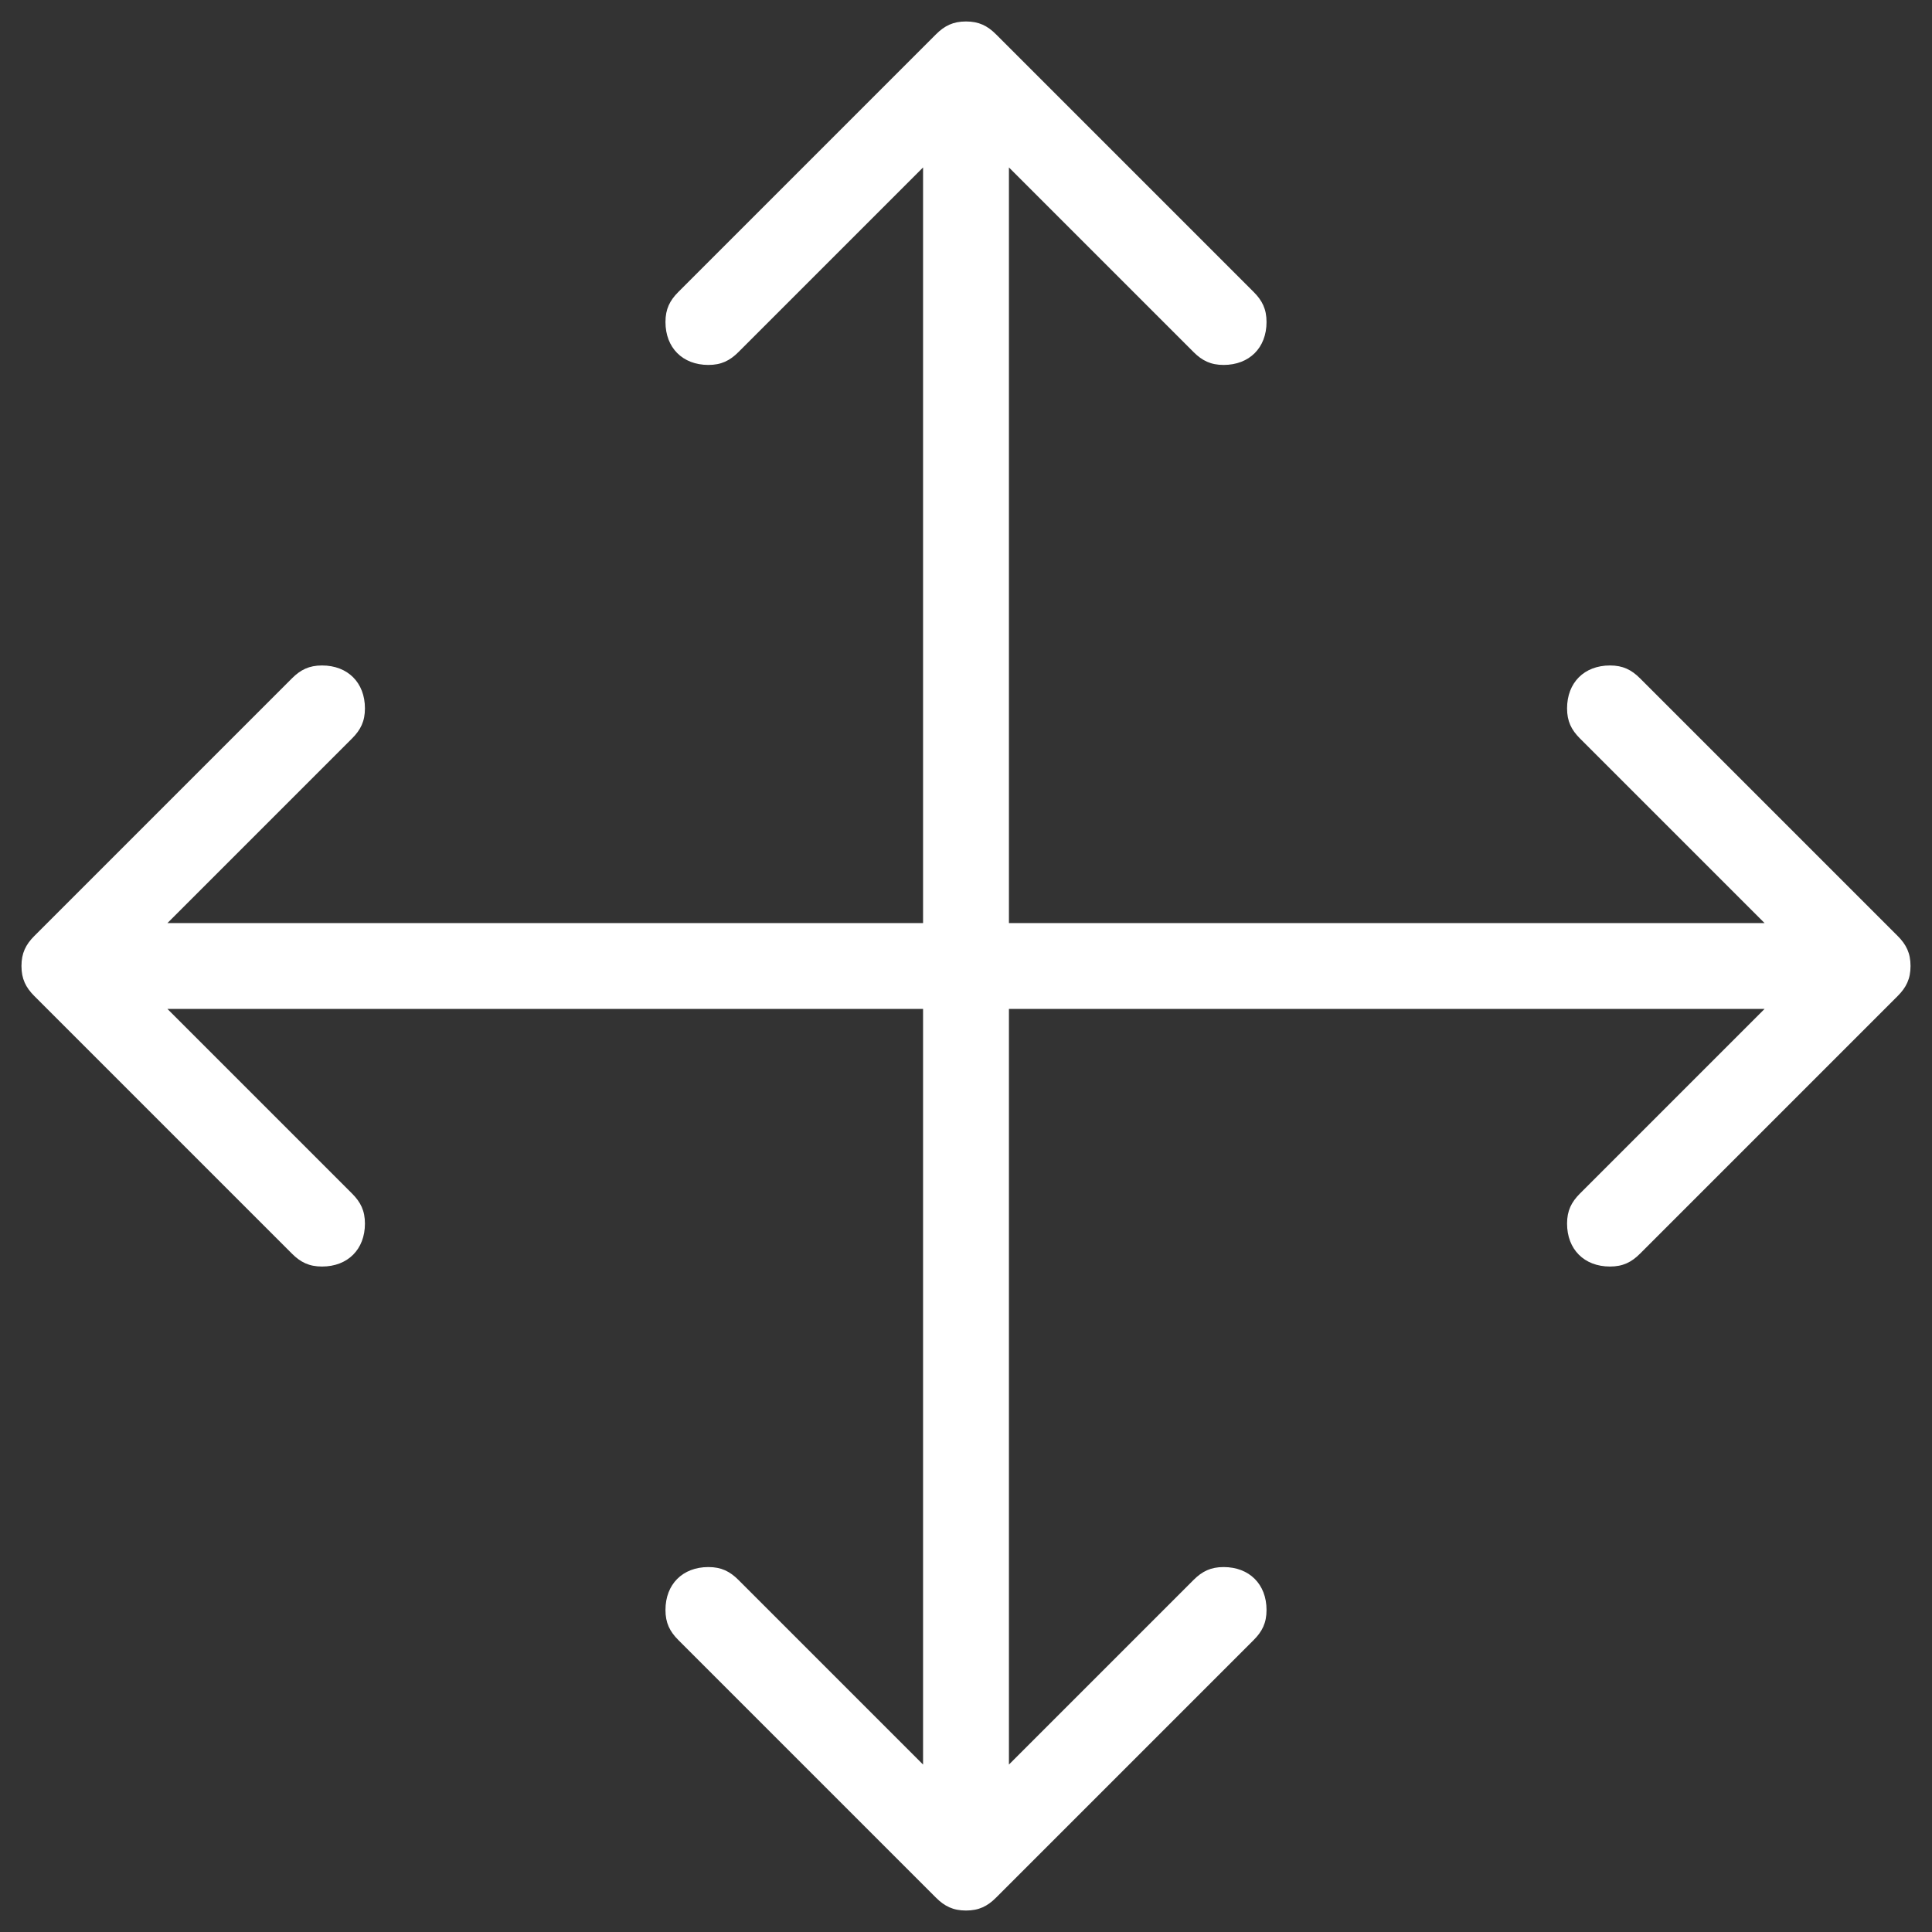
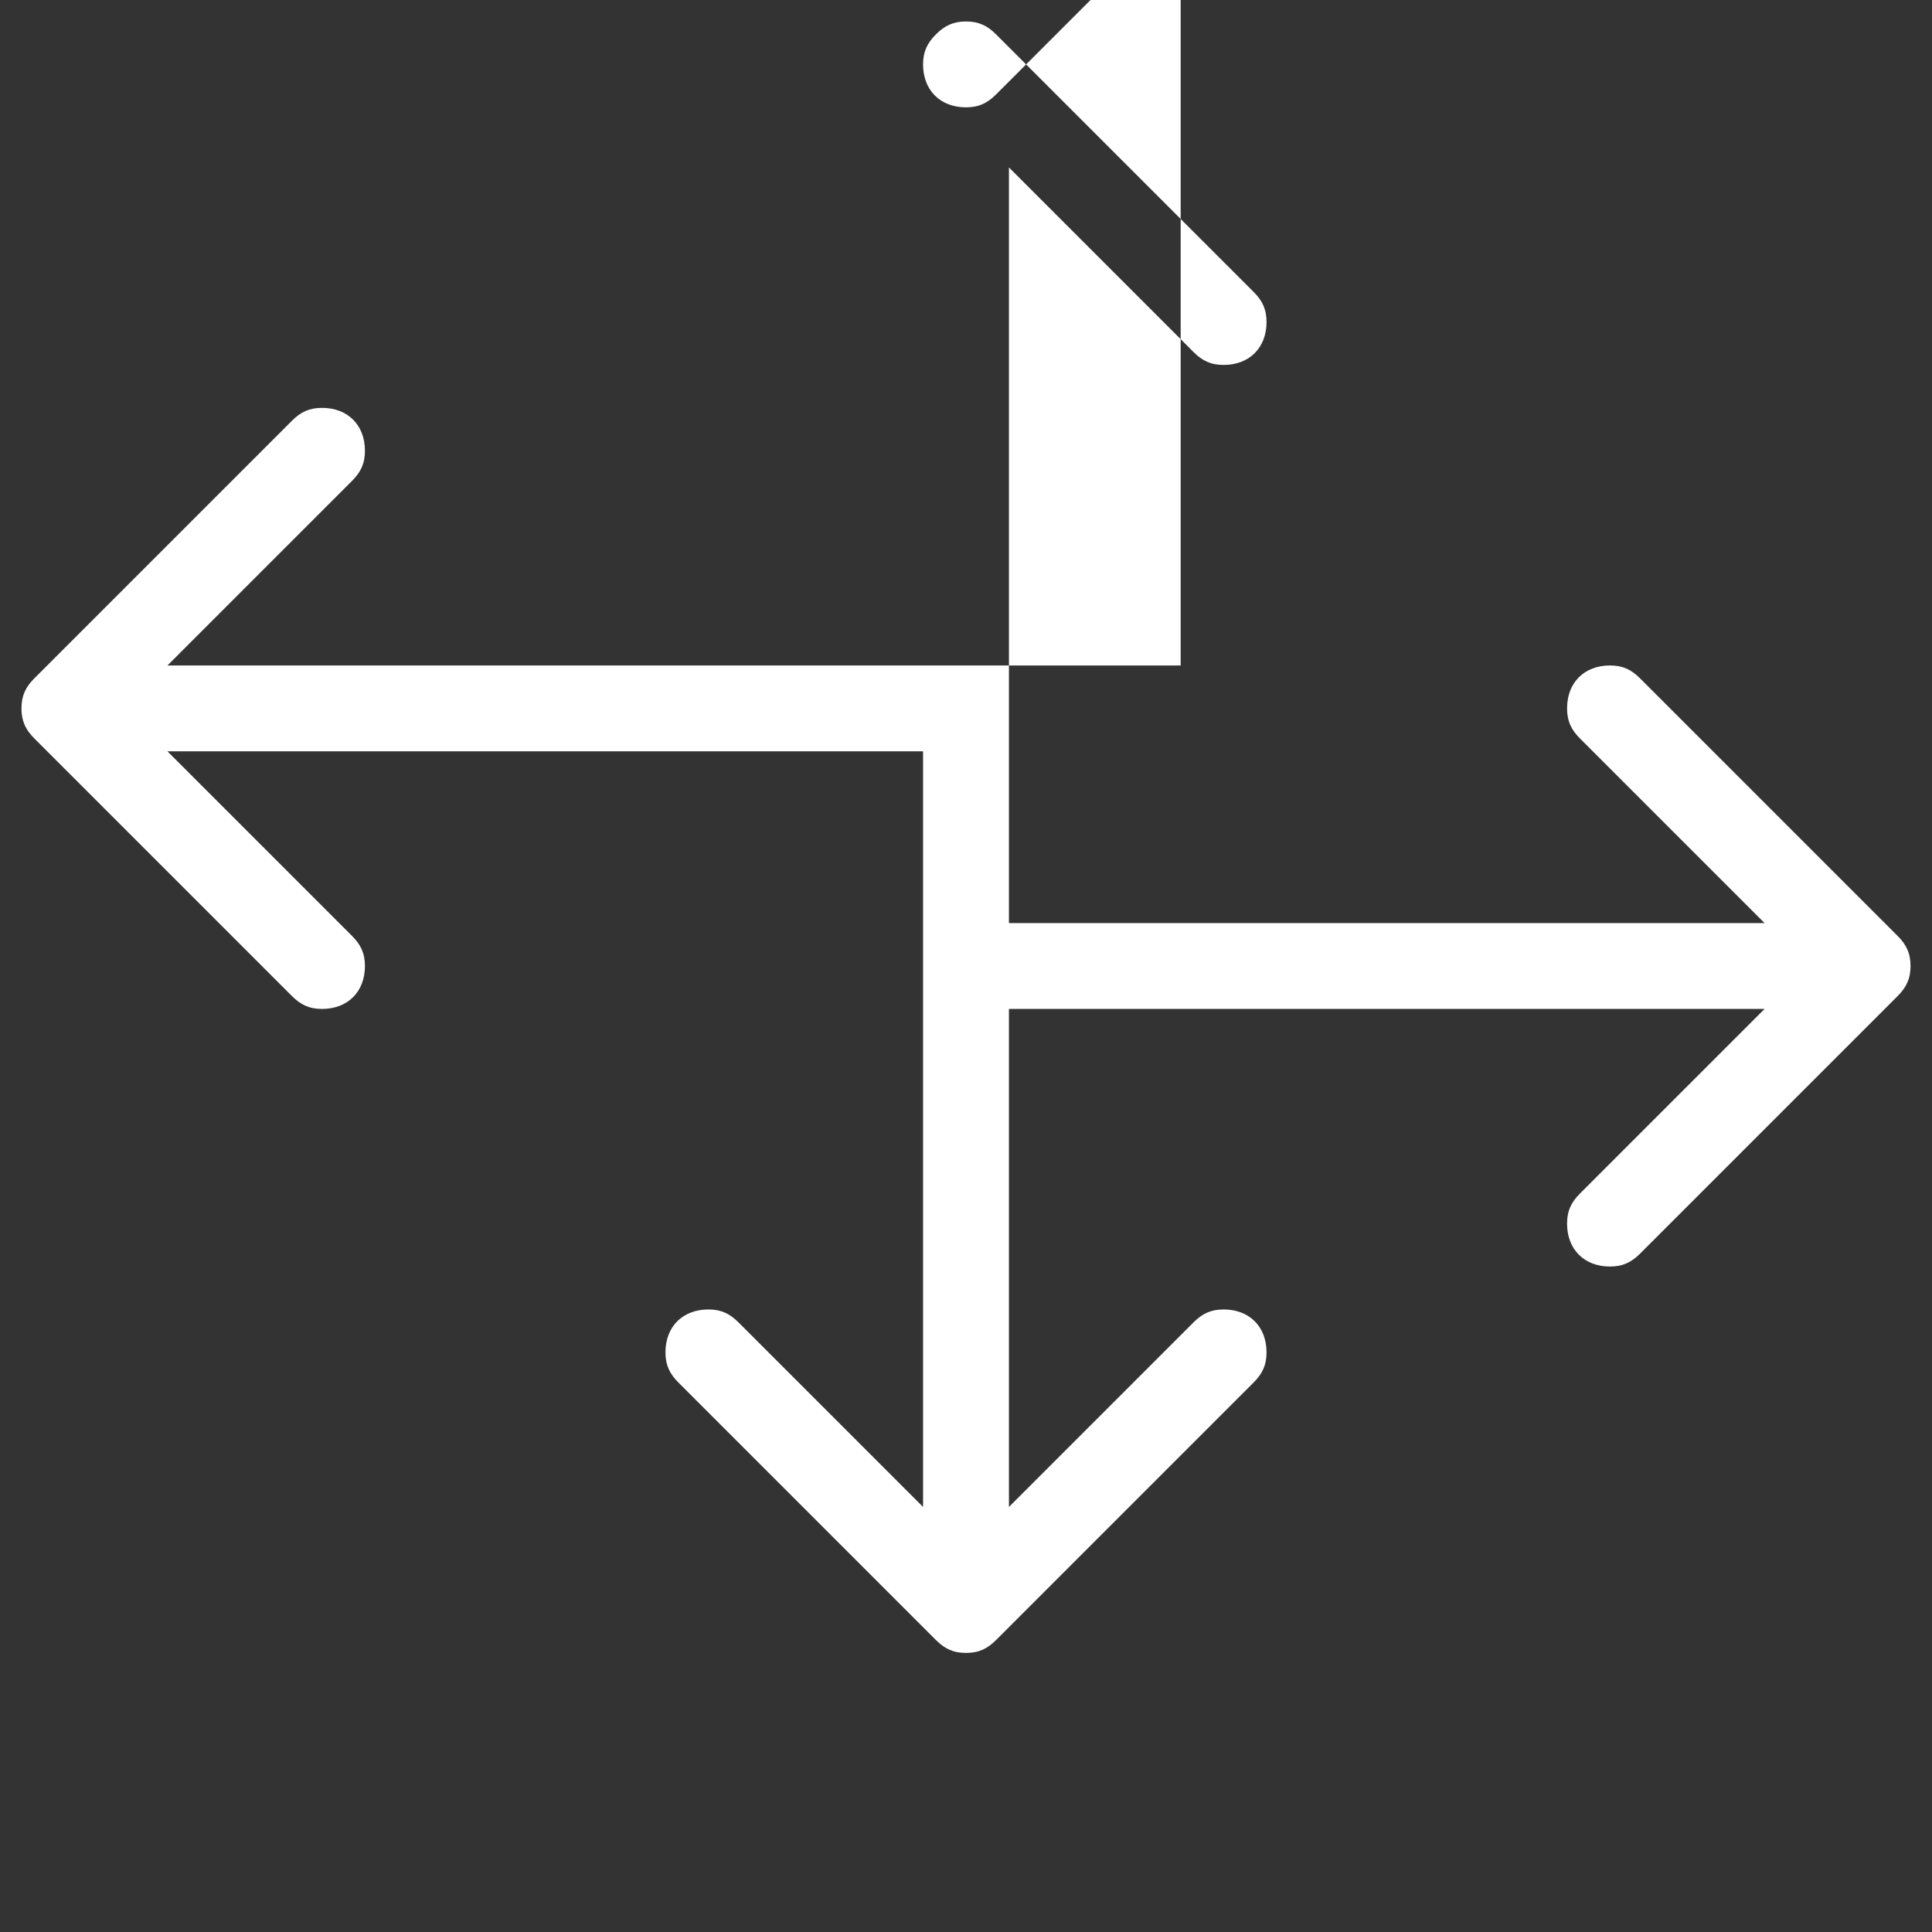
<svg xmlns="http://www.w3.org/2000/svg" version="1.1" id="Capa_1" x="0px" y="0px" viewBox="0 0 45 45" style="enable-background:new 0 0 45 45;" xml:space="preserve">
  <rect x="0" y="0" width="45" height="45" fill="#333333" stroke="none" />
  <style type="text/css">
	.st0{fill:#FFFFFF;}
</style>
  <g id="Move">
    <g>
-       <path class="st0" d="M44.2,21.8l-6-6c-0.2-0.2-0.4-0.3-0.7-0.3c-0.6,0-1,0.4-1,1c0,0.3,0.1,0.5,0.3,0.7l4.3,4.3H23.5V3.9l4.3,4.3    c0.2,0.2,0.4,0.3,0.7,0.3c0.6,0,1-0.4,1-1c0-0.3-0.1-0.5-0.3-0.7l-6-6c-0.2-0.2-0.4-0.3-0.7-0.3c-0.3,0-0.5,0.1-0.7,0.3l-6,6    c-0.2,0.2-0.3,0.4-0.3,0.7c0,0.6,0.4,1,1,1c0.3,0,0.5-0.1,0.7-0.3l4.3-4.3v17.6H3.9l4.3-4.3c0.2-0.2,0.3-0.4,0.3-0.7    c0-0.6-0.4-1-1-1c-0.3,0-0.5,0.1-0.7,0.3l-6,6c-0.2,0.2-0.3,0.4-0.3,0.7c0,0.3,0.1,0.5,0.3,0.7l6,6c0.2,0.2,0.4,0.3,0.7,0.3    c0.6,0,1-0.4,1-1c0-0.3-0.1-0.5-0.3-0.7l-4.3-4.3h17.6v17.6l-4.3-4.3c-0.2-0.2-0.4-0.3-0.7-0.3c-0.6,0-1,0.4-1,1    c0,0.3,0.1,0.5,0.3,0.7l6,6c0.2,0.2,0.4,0.3,0.7,0.3c0.3,0,0.5-0.1,0.7-0.3l6-6c0.2-0.2,0.3-0.4,0.3-0.7c0-0.6-0.4-1-1-1    c-0.3,0-0.5,0.1-0.7,0.3l-4.3,4.3V23.5h17.6l-4.3,4.3c-0.2,0.2-0.3,0.4-0.3,0.7c0,0.6,0.4,1,1,1c0.3,0,0.5-0.1,0.7-0.3l6-6    c0.2-0.2,0.3-0.4,0.3-0.7C44.5,22.2,44.4,22,44.2,21.8z" />
+       <path class="st0" d="M44.2,21.8l-6-6c-0.2-0.2-0.4-0.3-0.7-0.3c-0.6,0-1,0.4-1,1c0,0.3,0.1,0.5,0.3,0.7l4.3,4.3H23.5V3.9l4.3,4.3    c0.2,0.2,0.4,0.3,0.7,0.3c0.6,0,1-0.4,1-1c0-0.3-0.1-0.5-0.3-0.7l-6-6c-0.2-0.2-0.4-0.3-0.7-0.3c-0.3,0-0.5,0.1-0.7,0.3c-0.2,0.2-0.3,0.4-0.3,0.7c0,0.6,0.4,1,1,1c0.3,0,0.5-0.1,0.7-0.3l4.3-4.3v17.6H3.9l4.3-4.3c0.2-0.2,0.3-0.4,0.3-0.7    c0-0.6-0.4-1-1-1c-0.3,0-0.5,0.1-0.7,0.3l-6,6c-0.2,0.2-0.3,0.4-0.3,0.7c0,0.3,0.1,0.5,0.3,0.7l6,6c0.2,0.2,0.4,0.3,0.7,0.3    c0.6,0,1-0.4,1-1c0-0.3-0.1-0.5-0.3-0.7l-4.3-4.3h17.6v17.6l-4.3-4.3c-0.2-0.2-0.4-0.3-0.7-0.3c-0.6,0-1,0.4-1,1    c0,0.3,0.1,0.5,0.3,0.7l6,6c0.2,0.2,0.4,0.3,0.7,0.3c0.3,0,0.5-0.1,0.7-0.3l6-6c0.2-0.2,0.3-0.4,0.3-0.7c0-0.6-0.4-1-1-1    c-0.3,0-0.5,0.1-0.7,0.3l-4.3,4.3V23.5h17.6l-4.3,4.3c-0.2,0.2-0.3,0.4-0.3,0.7c0,0.6,0.4,1,1,1c0.3,0,0.5-0.1,0.7-0.3l6-6    c0.2-0.2,0.3-0.4,0.3-0.7C44.5,22.2,44.4,22,44.2,21.8z" />
    </g>
  </g>
</svg>